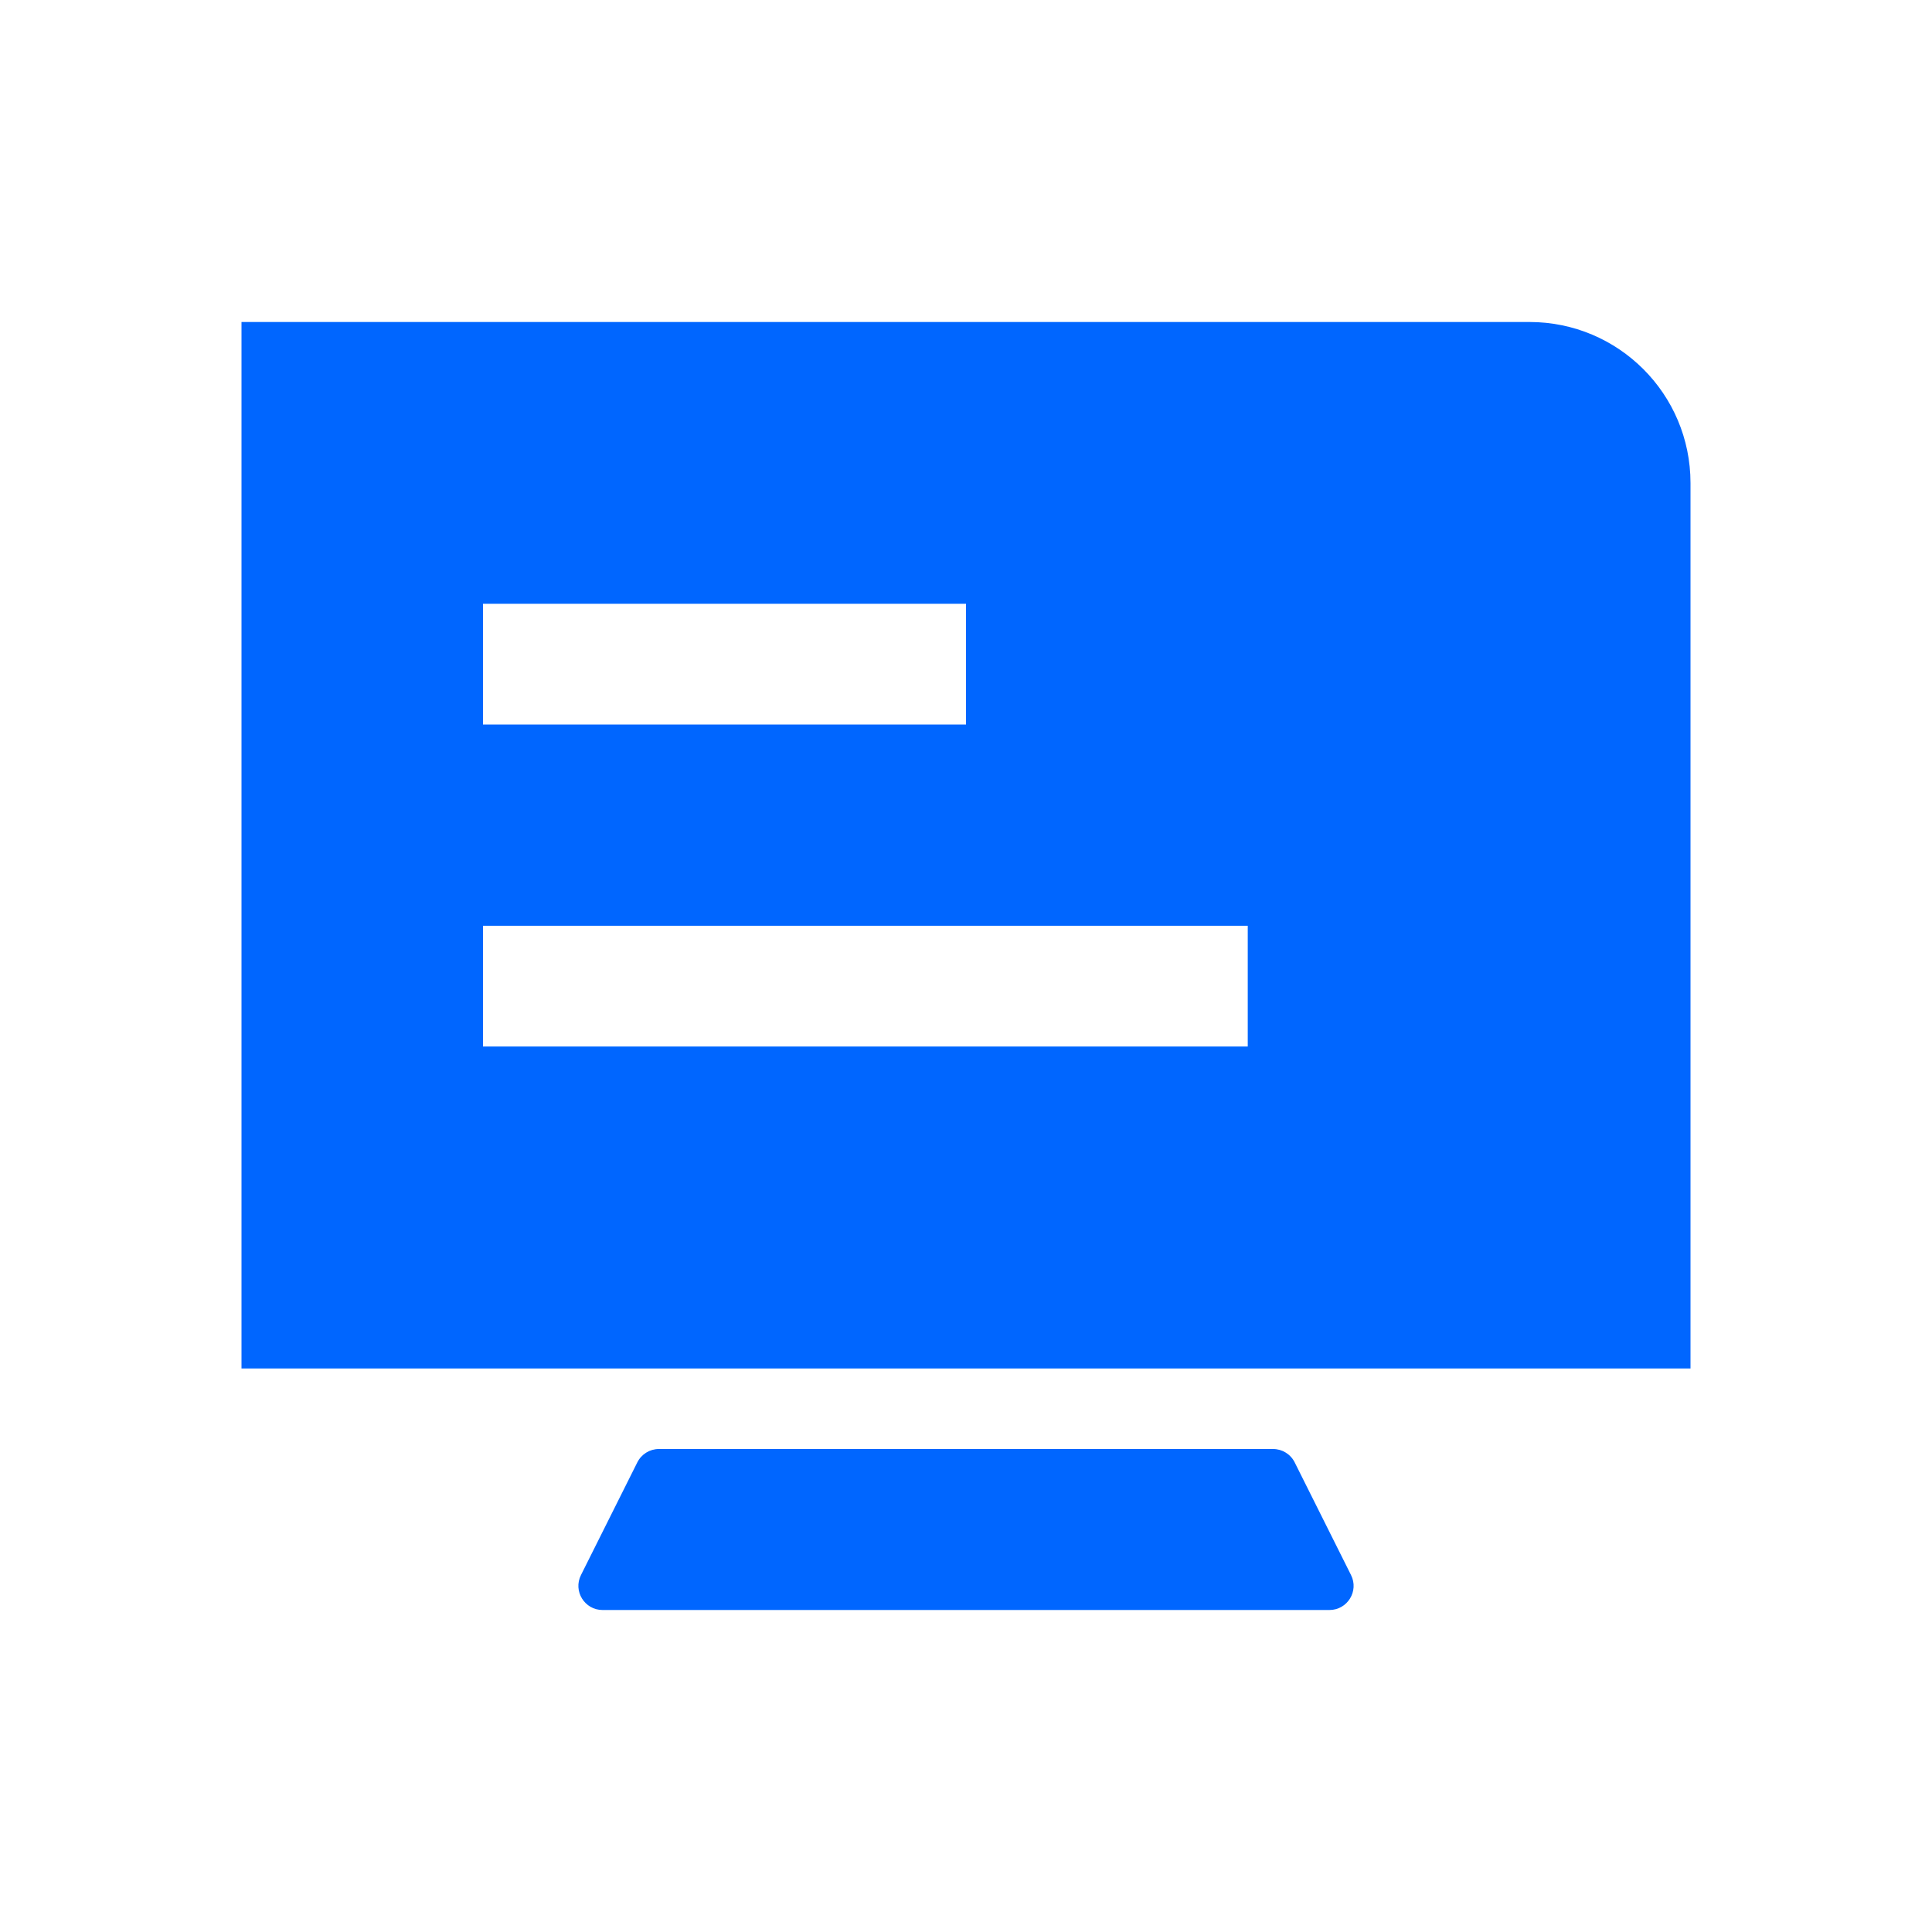
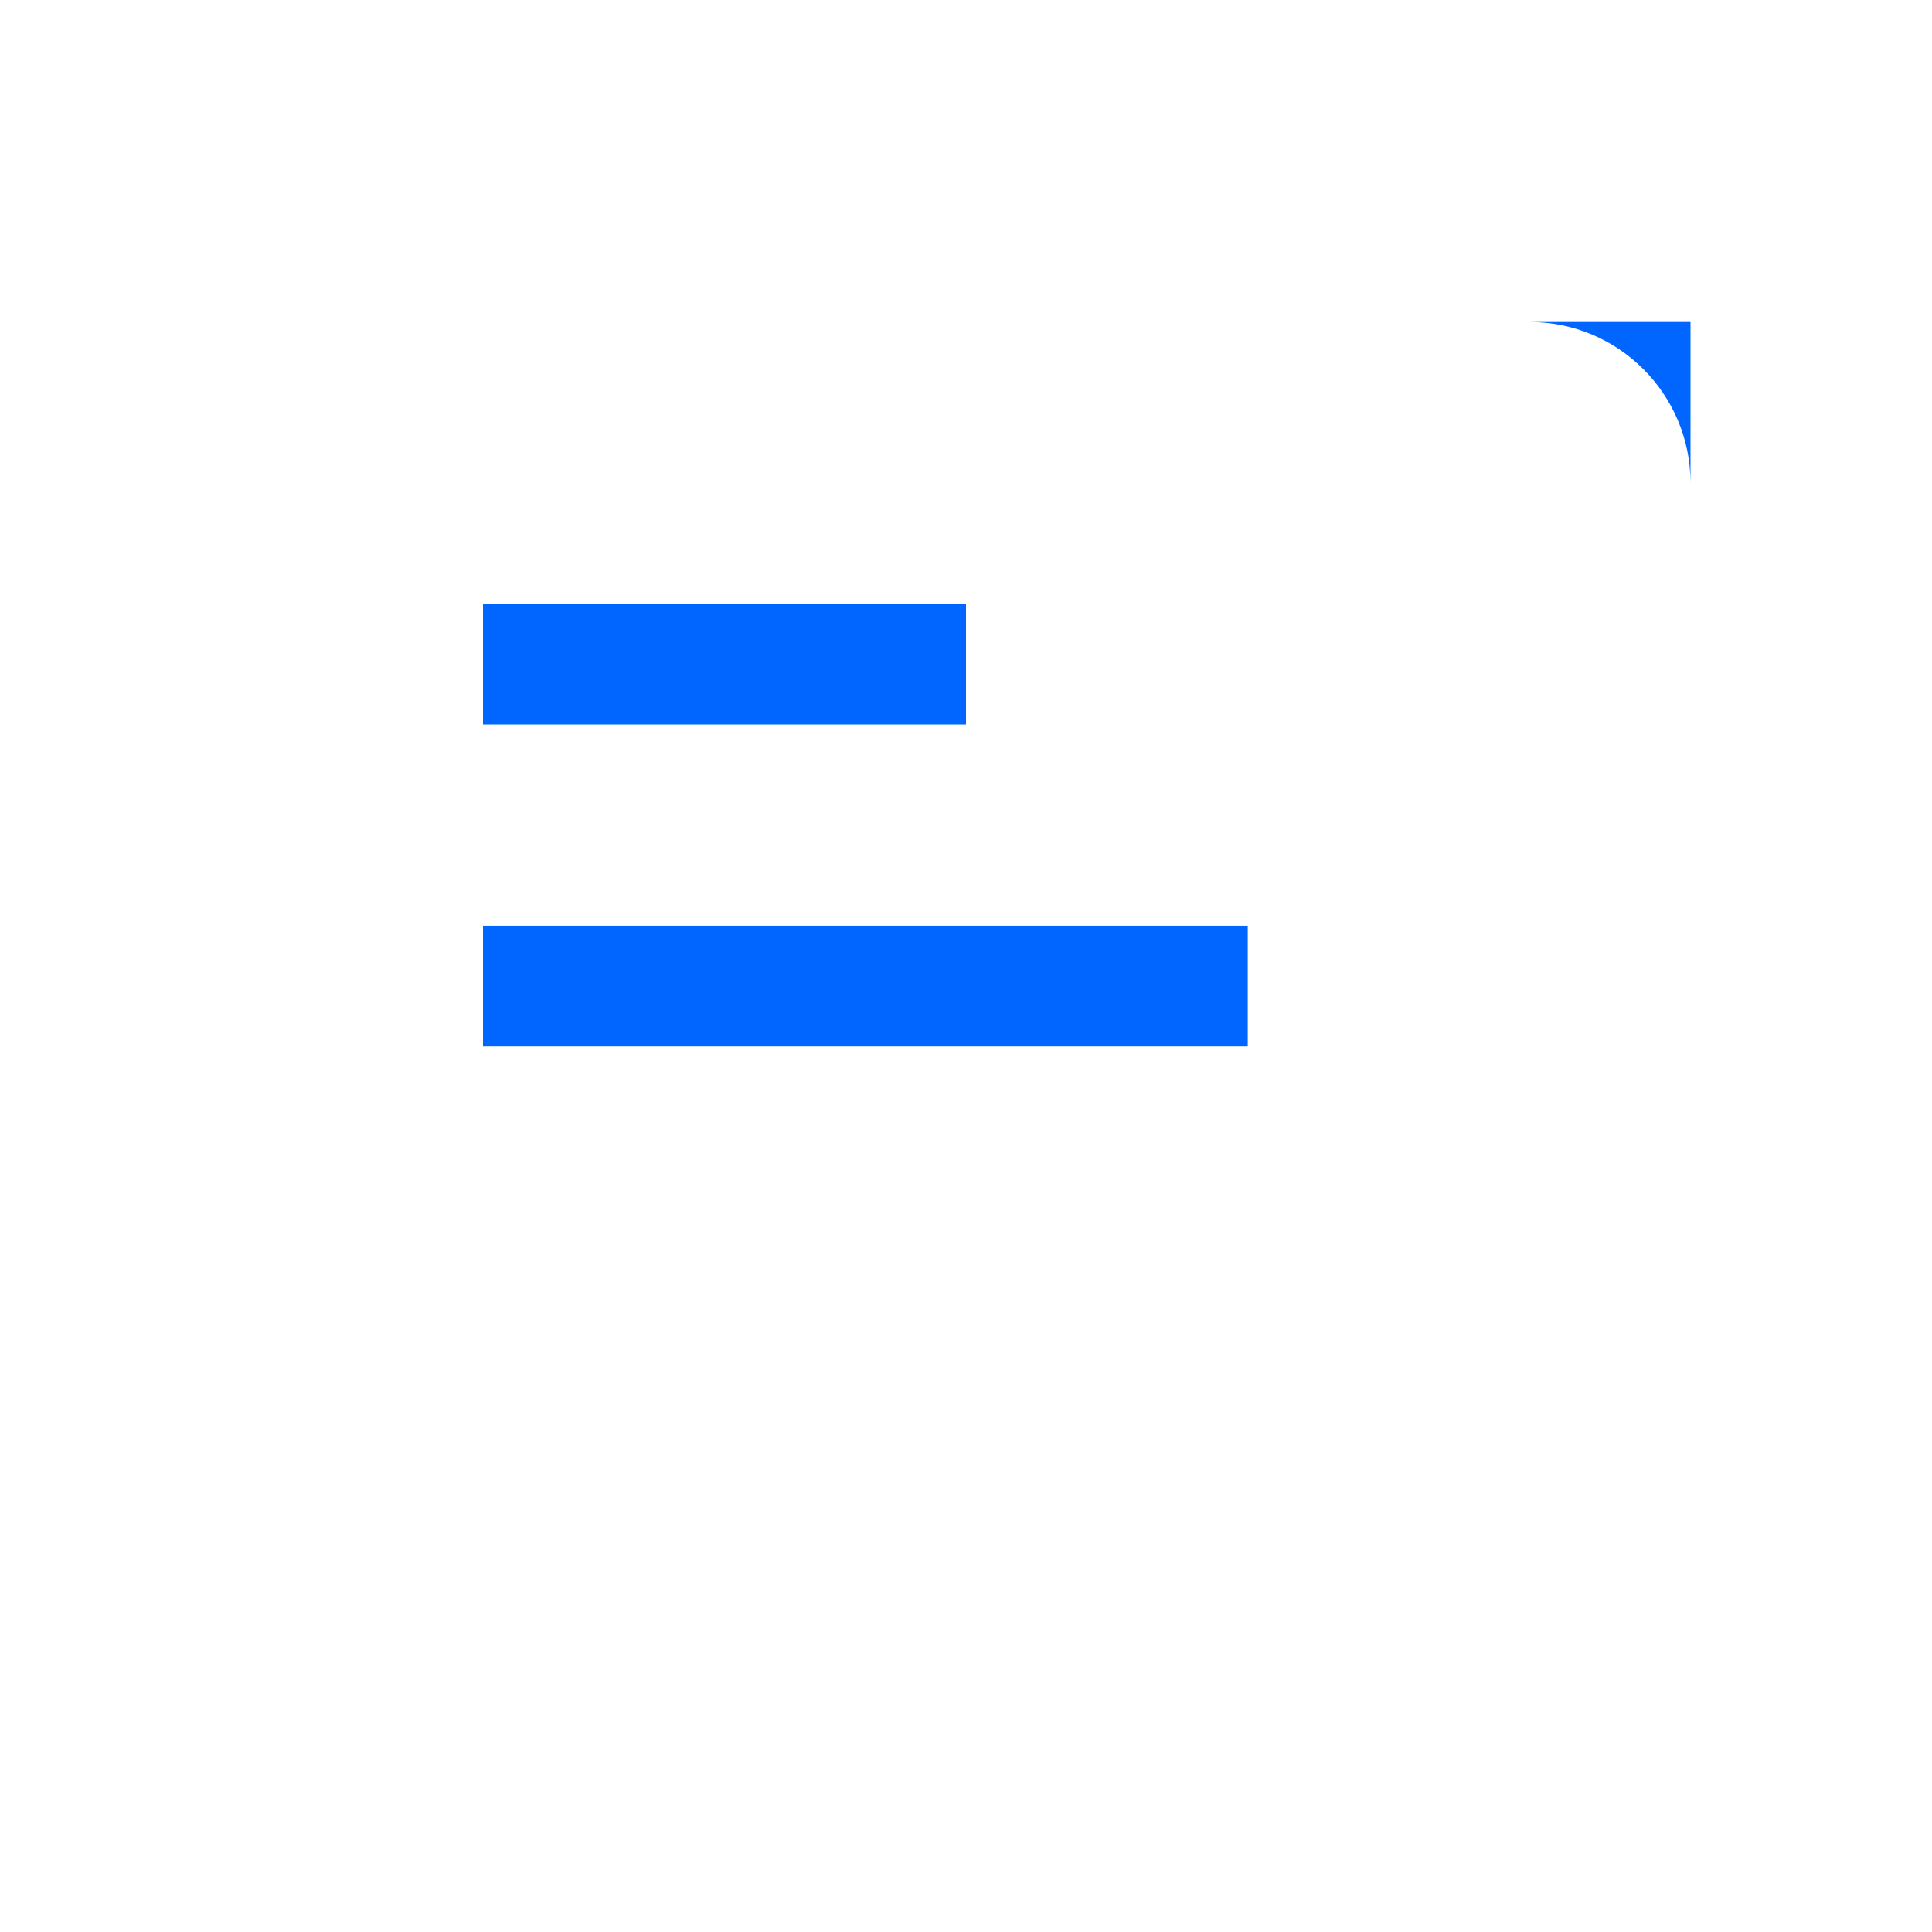
<svg xmlns="http://www.w3.org/2000/svg" width="24" height="24" viewBox="0 0 24 24" fill="none">
-   <path d="M7.917 18.166C7.968 18.064 8.072 18 8.185 18H15.815C15.928 18 16.032 18.064 16.083 18.166L16.783 19.566C16.883 19.765 16.738 20 16.515 20H7.485C7.262 20 7.117 19.765 7.217 19.566L7.917 18.166Z" fill="#0066FF" />
-   <path fill-rule="evenodd" clip-rule="evenodd" d="M3 4H19C20.105 4 21 4.895 21 6V17H3V4ZM6 11.5H15.5V13H6V11.5ZM12 7.5H6V9H12V7.5Z" fill="#0066FF" />
+   <path fill-rule="evenodd" clip-rule="evenodd" d="M3 4H19C20.105 4 21 4.895 21 6V17V4ZM6 11.5H15.5V13H6V11.5ZM12 7.5H6V9H12V7.5Z" fill="#0066FF" />
</svg>